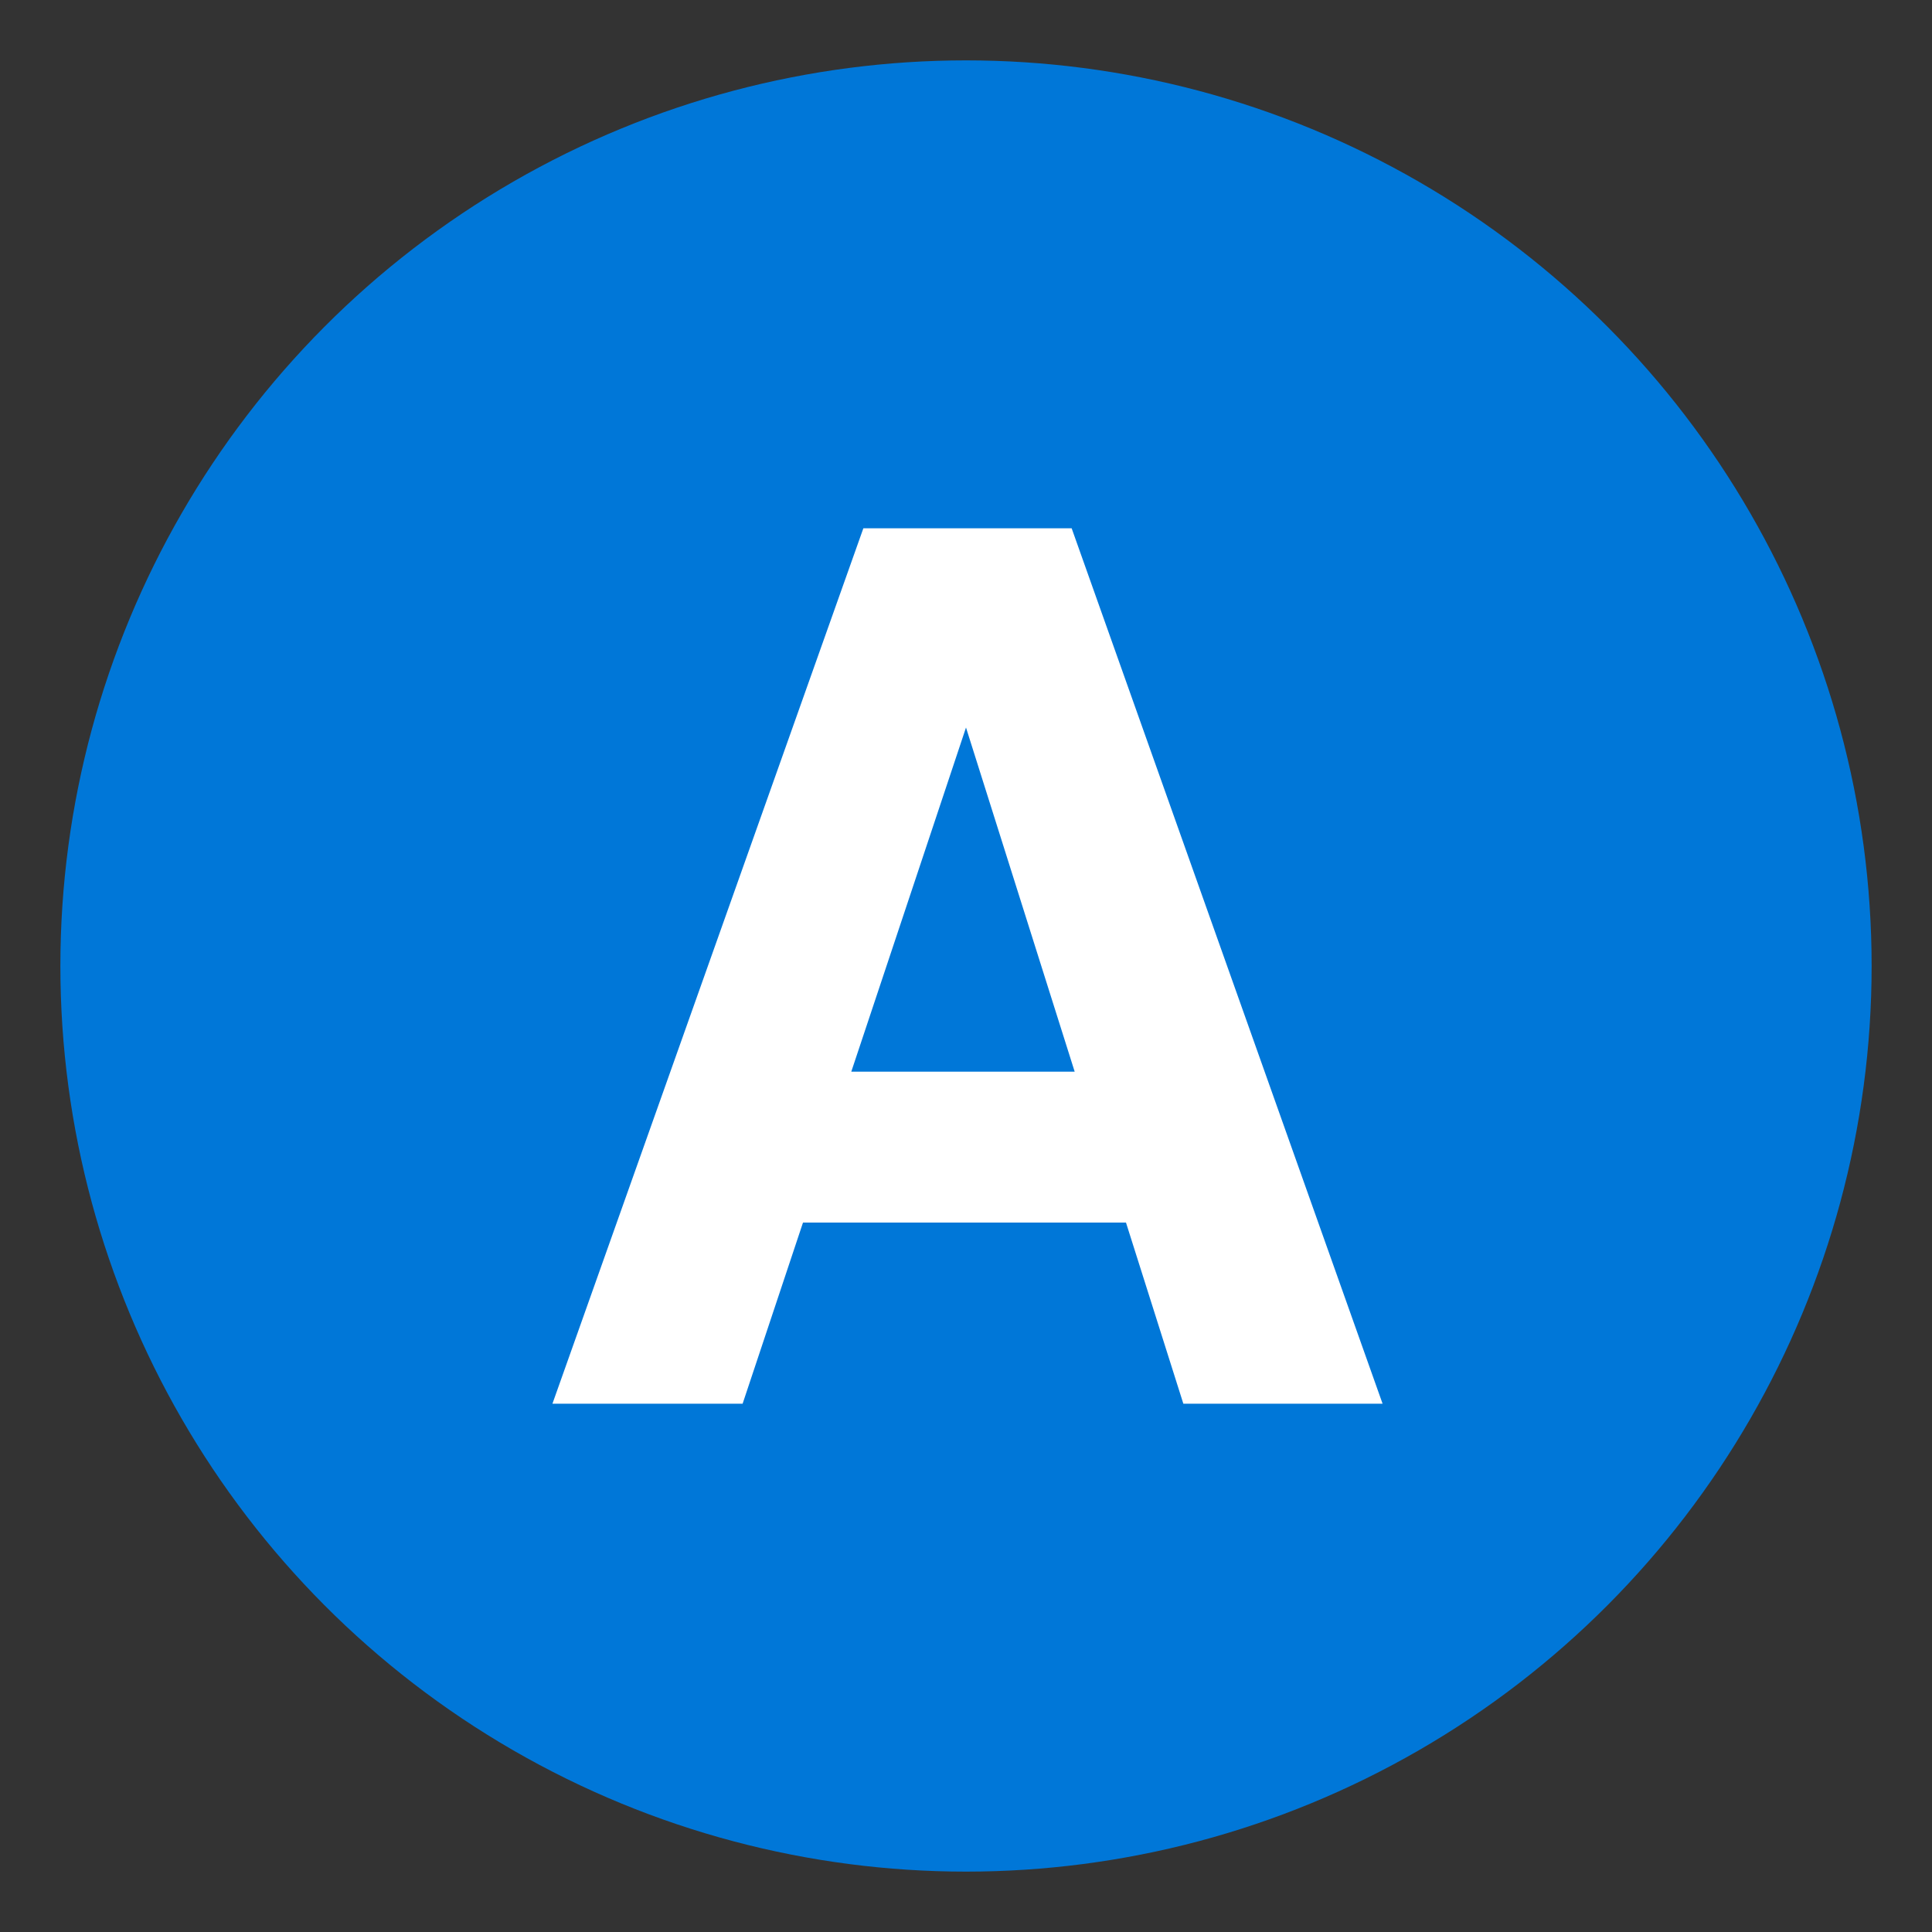
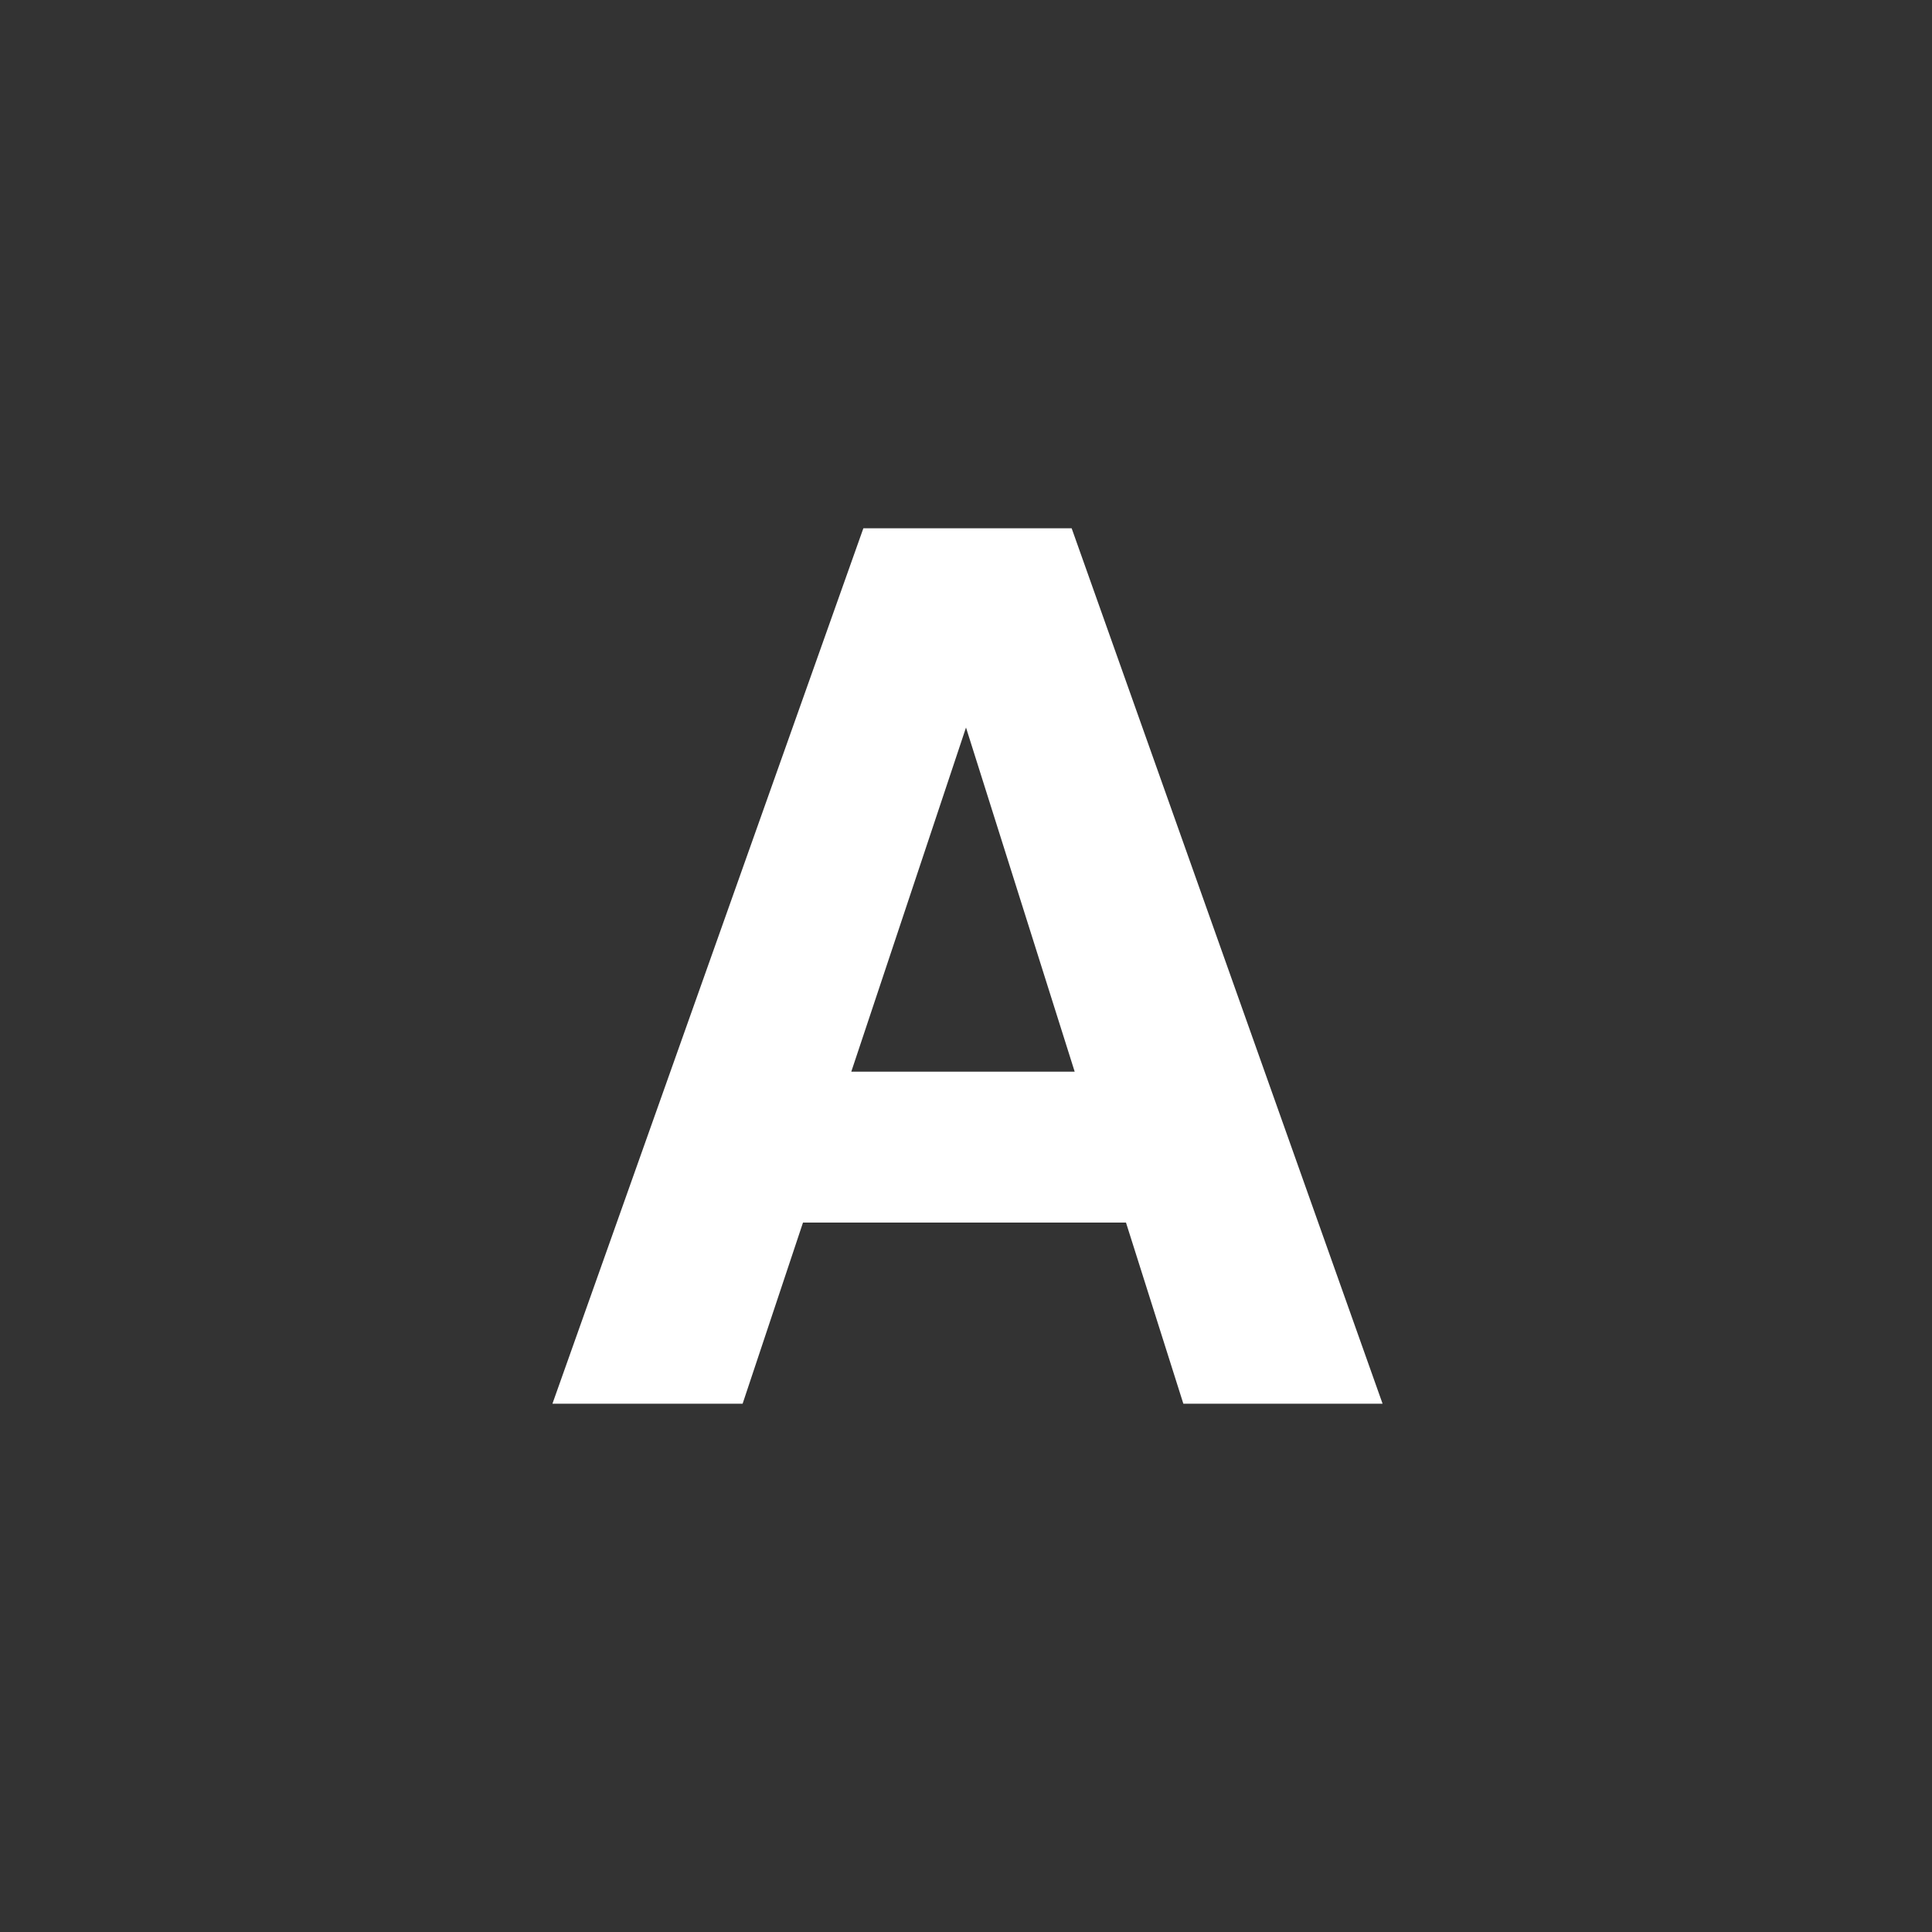
<svg xmlns="http://www.w3.org/2000/svg" width="800px" height="800px" viewBox="0 0 64 64" aria-hidden="true" role="img" class="iconify iconify--emojione" preserveAspectRatio="xMidYMid meet">
  <rect x="0" y="0" width="64" height="64" fill="#333333" stroke="none" />
-   <circle cx="32" cy="32" r="30" fill="#0077D8" />
  <path d="M28.6 17.5h6.9l10.3 29h-6.6l-1.9-6H26.6l-2 6h-6.3l10.3-29m-.4 18h7.4L32 24.1l-3.8 11.4" fill="#ffffff" />
</svg>